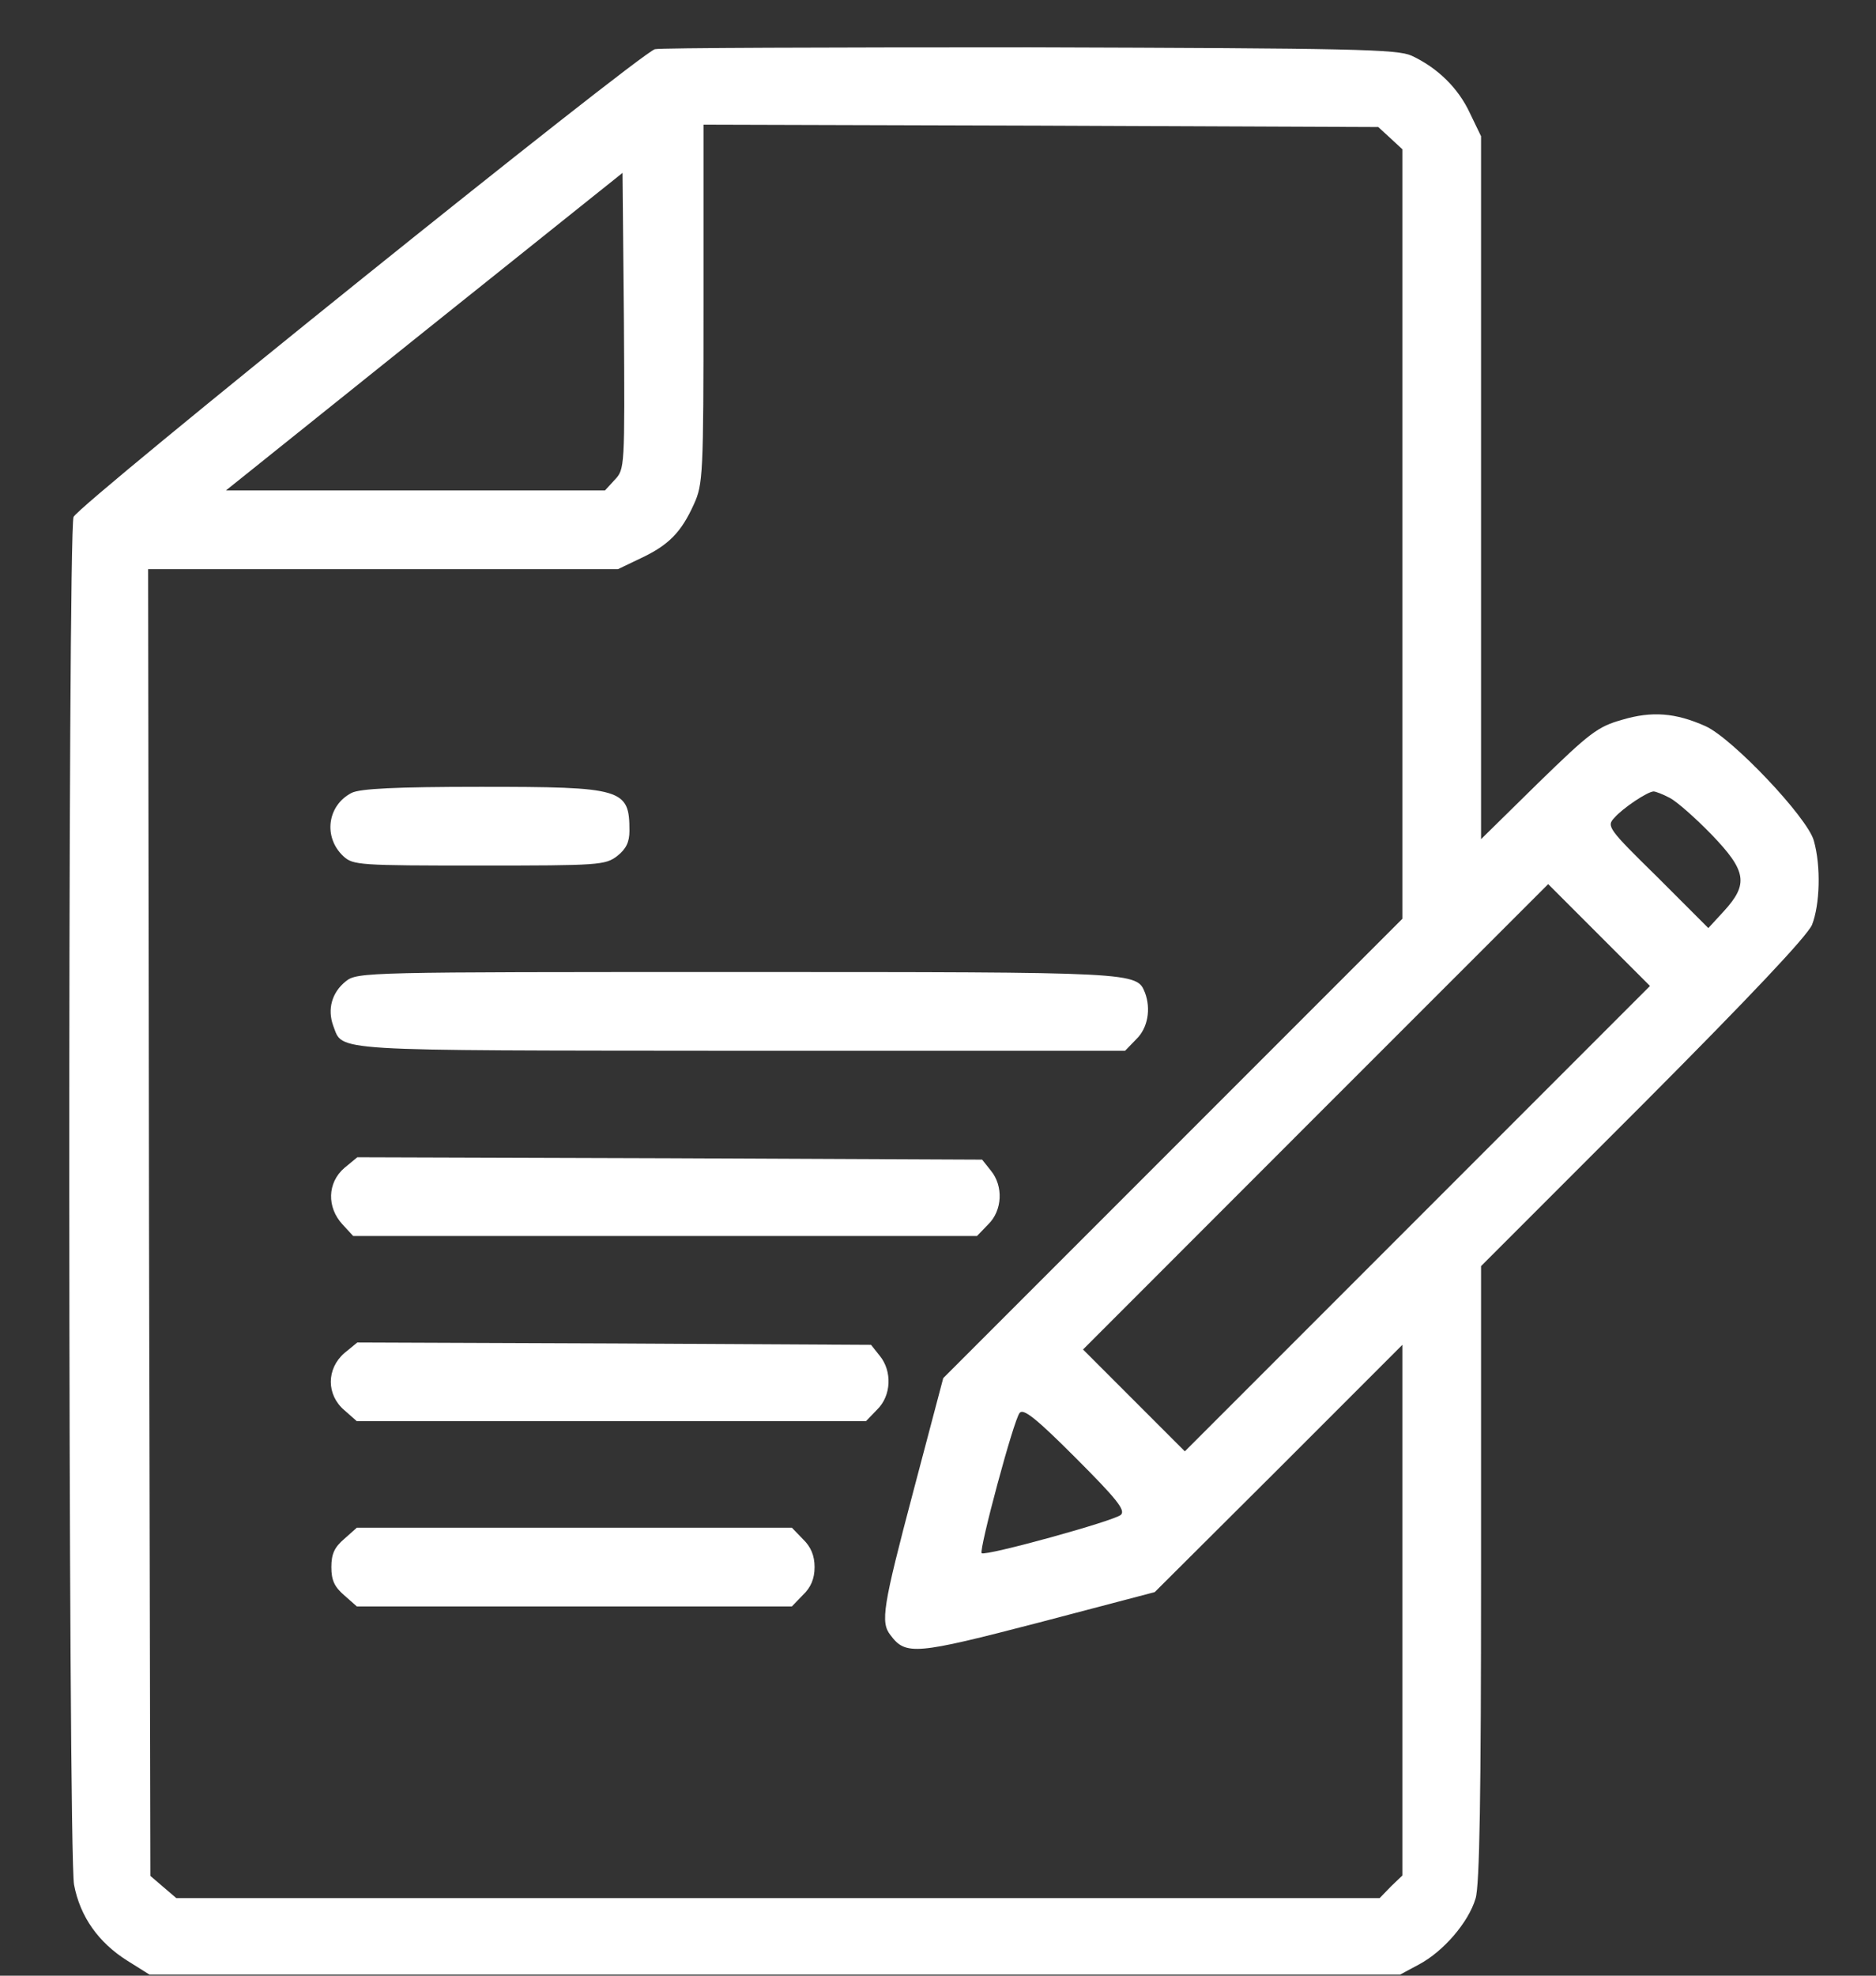
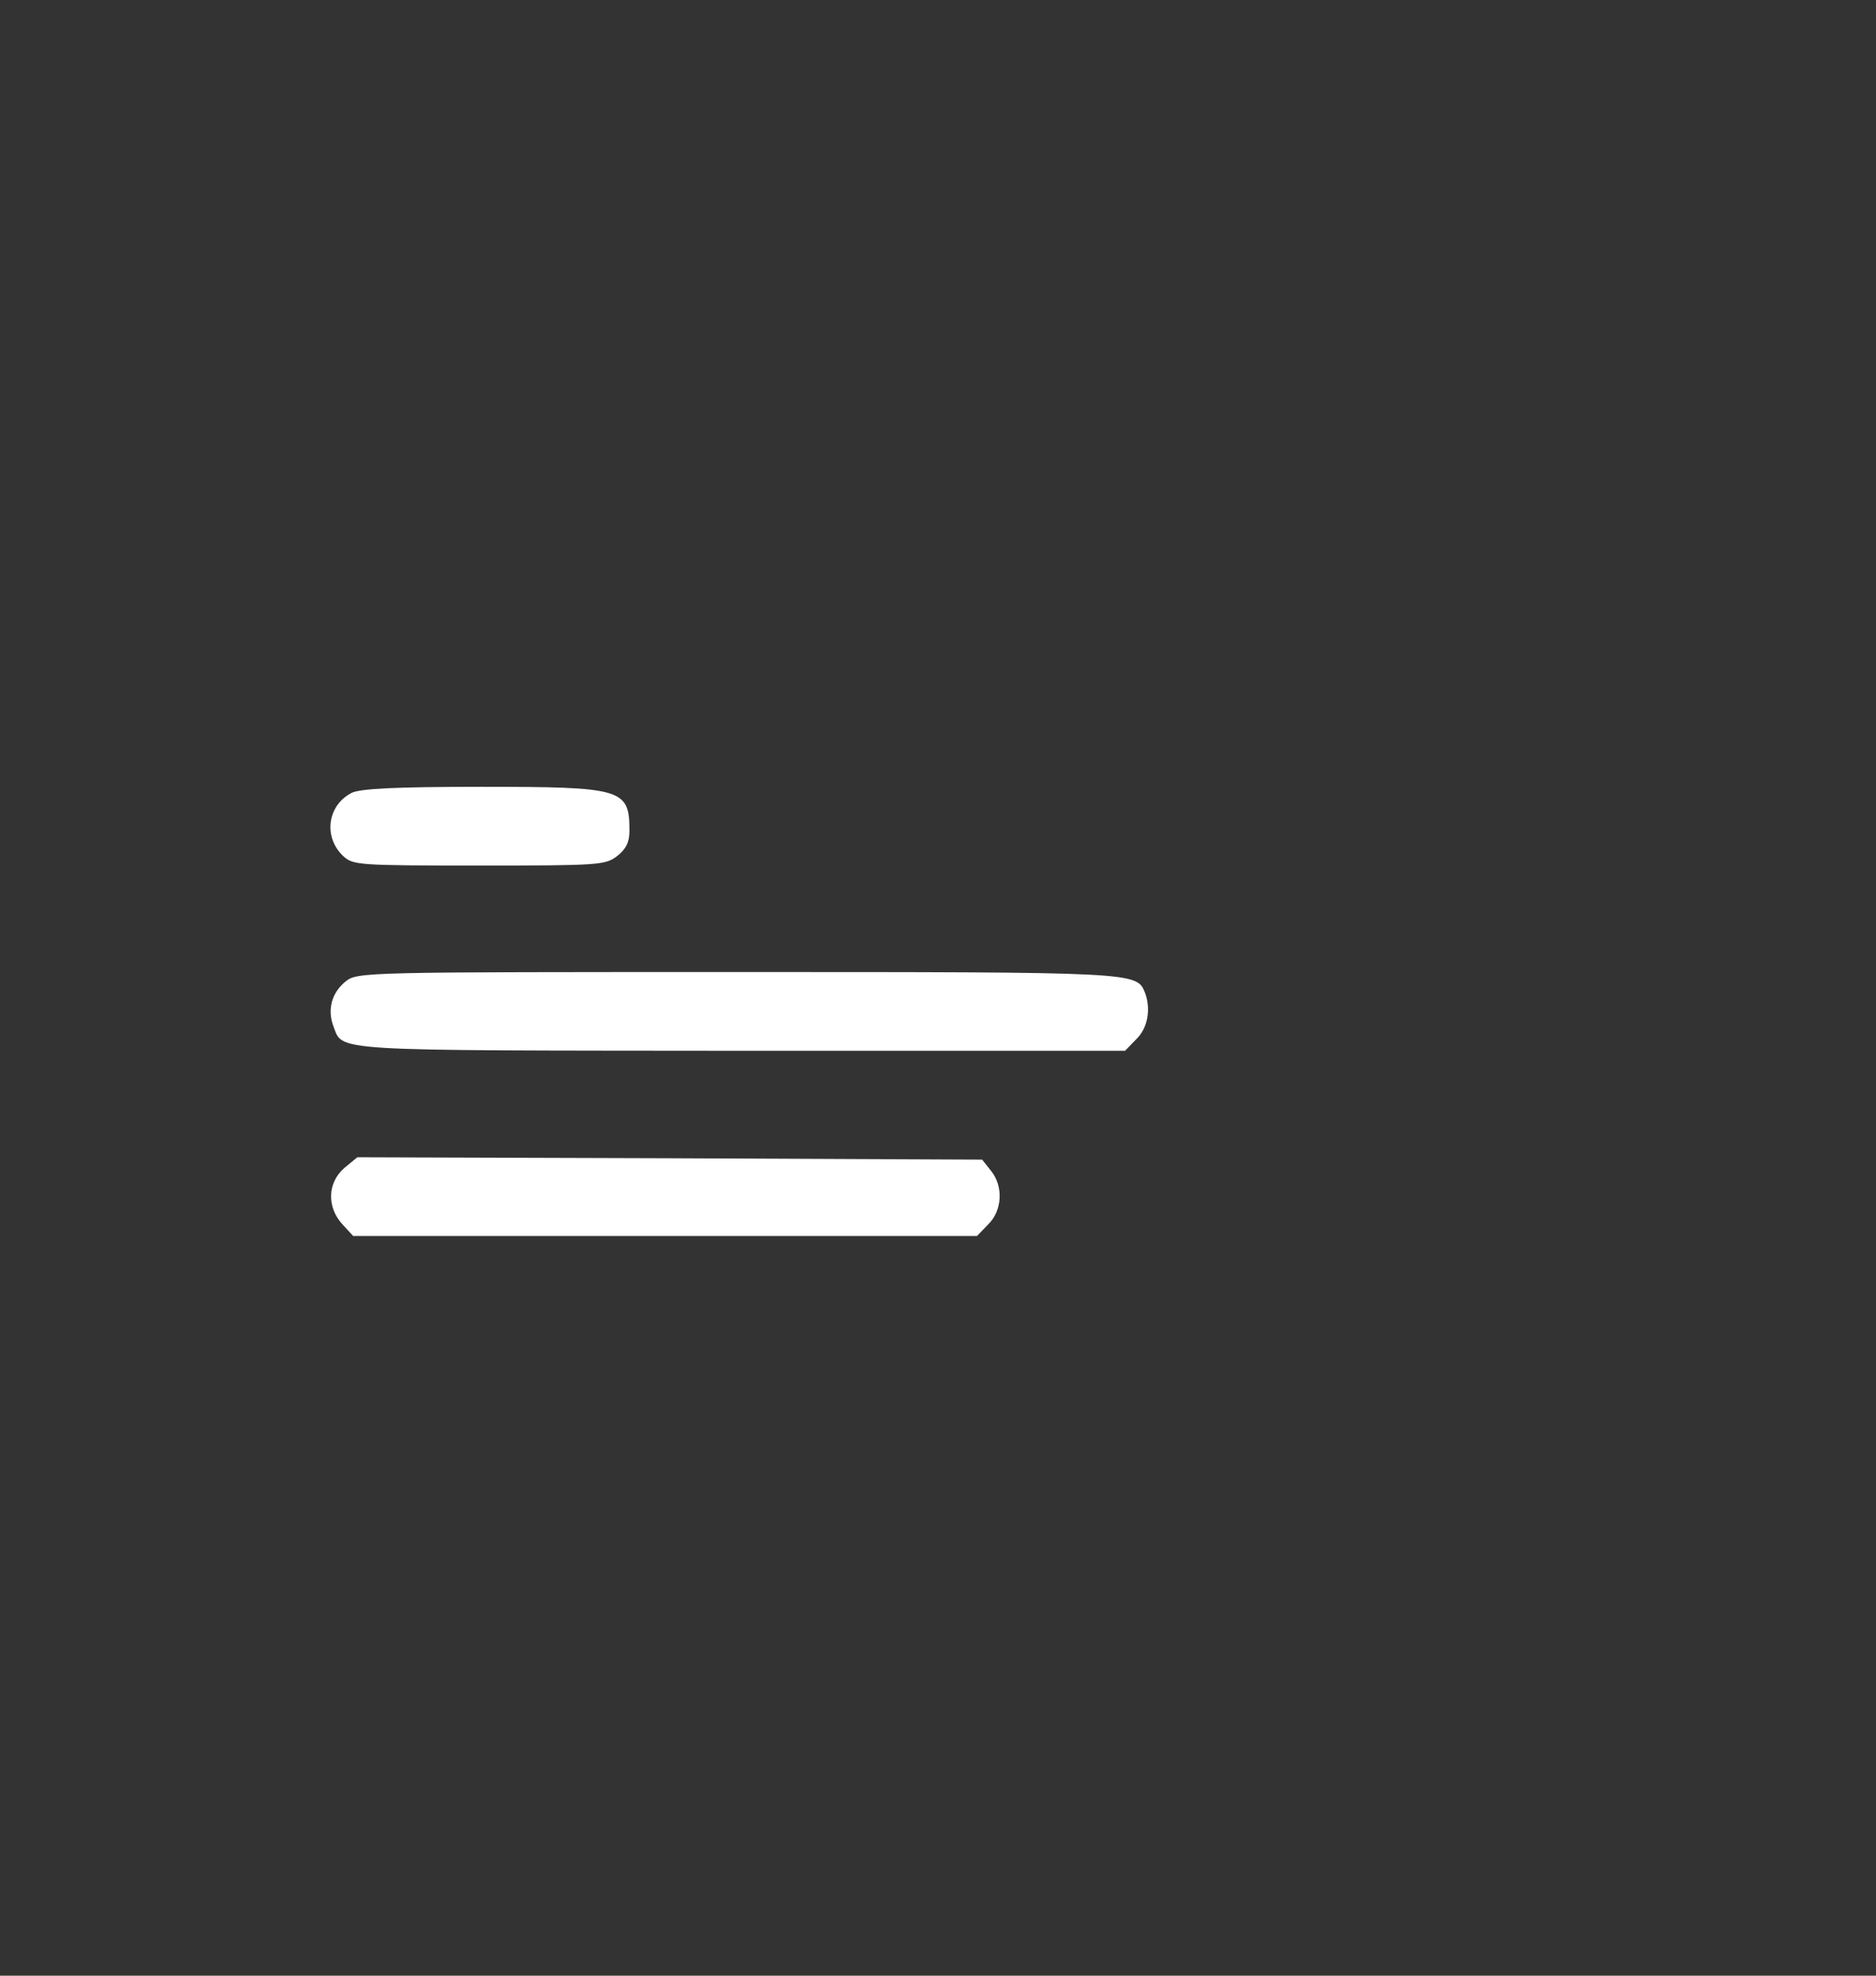
<svg xmlns="http://www.w3.org/2000/svg" width="19" height="20" viewBox="0 0 19 20" fill="none">
  <rect x="0" y="0" width="19" height="20" fill="#333333" stroke="none" />
-   <path d="M6.633 0.498C6.478 0.54 0.792 5.111 0.745 5.233C0.684 5.392 0.689 18.756 0.75 19.079C0.811 19.403 0.998 19.665 1.289 19.848L1.514 19.989H7.847H14.18L14.372 19.886C14.62 19.754 14.873 19.459 14.944 19.22C14.986 19.093 15 18.156 15 15.929V12.817L16.641 11.176C17.738 10.075 18.3 9.479 18.352 9.362C18.431 9.161 18.445 8.772 18.37 8.509C18.305 8.275 17.545 7.473 17.273 7.351C16.969 7.215 16.73 7.197 16.43 7.286C16.181 7.356 16.102 7.417 15.577 7.928L15 8.495V4.937V1.379L14.887 1.145C14.77 0.892 14.559 0.686 14.297 0.564C14.152 0.498 13.711 0.489 10.43 0.479C8.395 0.479 6.684 0.484 6.633 0.498ZM14.081 1.398L14.203 1.511V5.406V9.301L11.878 11.626L9.553 13.951L9.253 15.086C8.939 16.272 8.916 16.422 9.019 16.553C9.173 16.759 9.272 16.75 10.519 16.426L11.695 16.117L12.952 14.865L14.203 13.614V16.3V18.986L14.086 19.098L13.973 19.215H7.88H1.786L1.655 19.103L1.523 18.99L1.509 12.376L1.5 5.762H3.877H6.258L6.492 5.65C6.773 5.518 6.9 5.387 7.027 5.106C7.12 4.904 7.125 4.806 7.125 3.076V1.262L10.542 1.272L13.959 1.286L14.081 1.398ZM6.225 4.858L6.127 4.965H4.205H2.288L4.294 3.358L6.305 1.75L6.319 3.25C6.328 4.736 6.328 4.75 6.225 4.858ZM16.913 8.078C16.983 8.115 17.17 8.279 17.334 8.448C17.691 8.818 17.709 8.95 17.461 9.222L17.302 9.395L16.786 8.879C16.284 8.387 16.27 8.364 16.35 8.279C16.434 8.181 16.688 8.012 16.748 8.012C16.767 8.012 16.842 8.04 16.913 8.078ZM14.358 12.334L12 14.692L11.484 14.176L10.969 13.661L13.322 11.307L15.68 8.95L16.195 9.465L16.711 9.981L14.358 12.334ZM11.353 15.334C11.292 15.395 9.98 15.756 9.942 15.723C9.914 15.69 10.266 14.373 10.327 14.303C10.364 14.256 10.491 14.354 10.894 14.758C11.311 15.175 11.4 15.287 11.353 15.334Z" fill="white" />
  <path d="M3.562 8.026C3.314 8.153 3.272 8.476 3.478 8.668C3.576 8.758 3.637 8.762 4.856 8.762C6.07 8.762 6.131 8.758 6.253 8.664C6.342 8.593 6.375 8.523 6.375 8.411C6.375 7.984 6.309 7.965 4.866 7.965C4.003 7.965 3.647 7.984 3.562 8.026Z" fill="white" />
  <path d="M3.502 9.934C3.361 10.047 3.314 10.215 3.375 10.384C3.478 10.647 3.277 10.633 7.491 10.637H11.395L11.508 10.52C11.625 10.408 11.658 10.215 11.597 10.051C11.512 9.84 11.536 9.84 7.463 9.84C3.703 9.84 3.619 9.84 3.502 9.934Z" fill="white" />
  <path d="M3.488 11.823C3.314 11.973 3.309 12.222 3.469 12.395L3.577 12.512H6.736H9.895L10.008 12.395C10.153 12.254 10.163 12.006 10.036 11.851L9.947 11.739L6.783 11.725L3.619 11.715L3.488 11.823Z" fill="white" />
-   <path d="M3.487 13.698C3.305 13.857 3.305 14.12 3.487 14.275L3.614 14.387H6.192H8.77L8.883 14.27C9.028 14.129 9.037 13.881 8.911 13.726L8.822 13.614L6.22 13.6L3.619 13.59L3.487 13.698Z" fill="white" />
-   <path d="M3.487 15.578C3.389 15.662 3.356 15.728 3.356 15.864C3.356 16 3.389 16.065 3.487 16.15L3.614 16.262H5.817H8.02L8.133 16.145C8.212 16.07 8.25 15.981 8.25 15.864C8.25 15.747 8.212 15.658 8.133 15.582L8.02 15.465H5.817H3.614L3.487 15.578Z" fill="white" />
</svg>